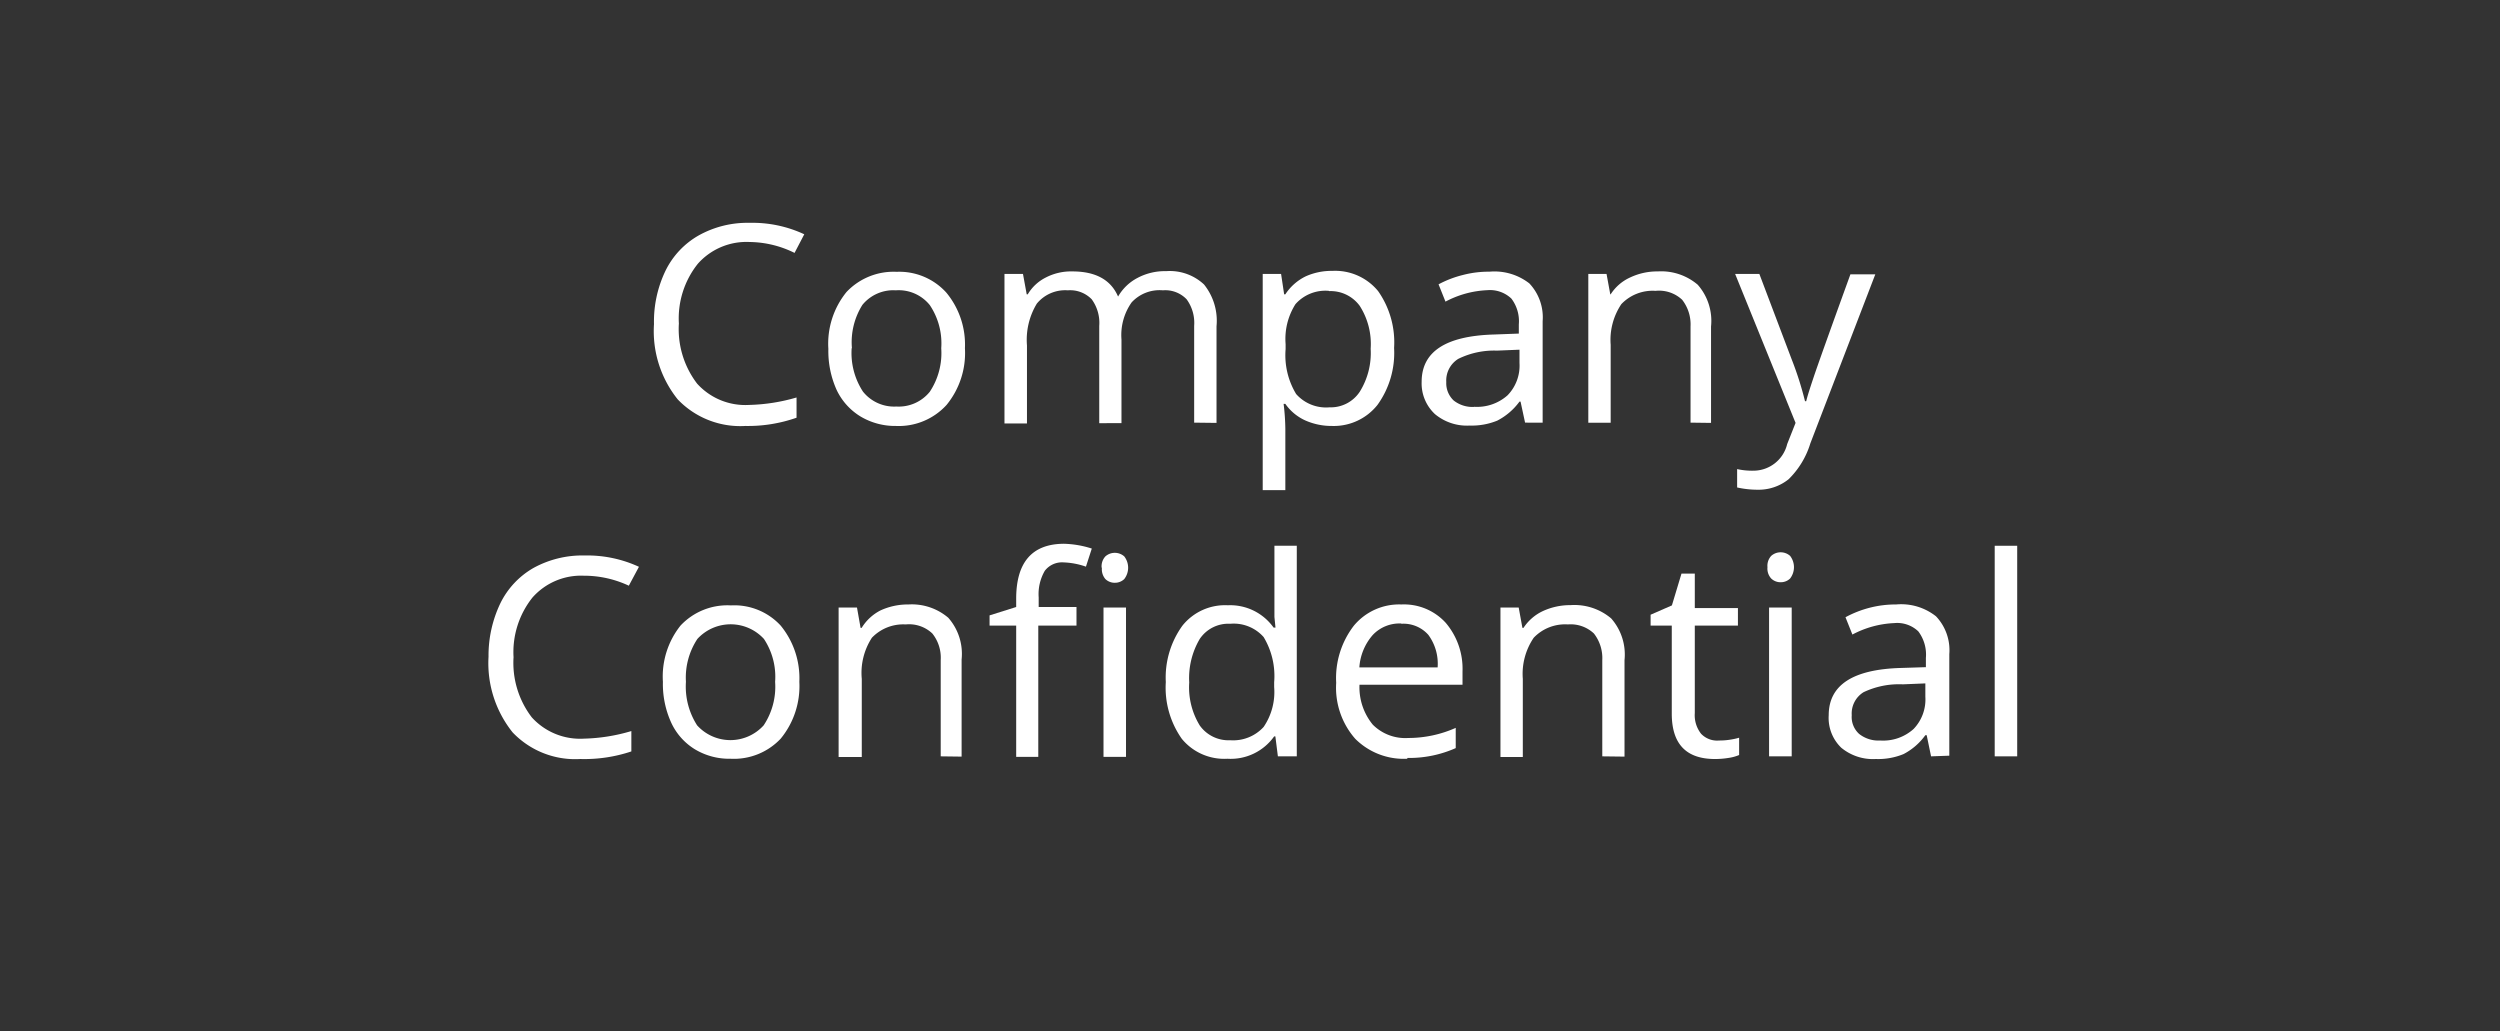
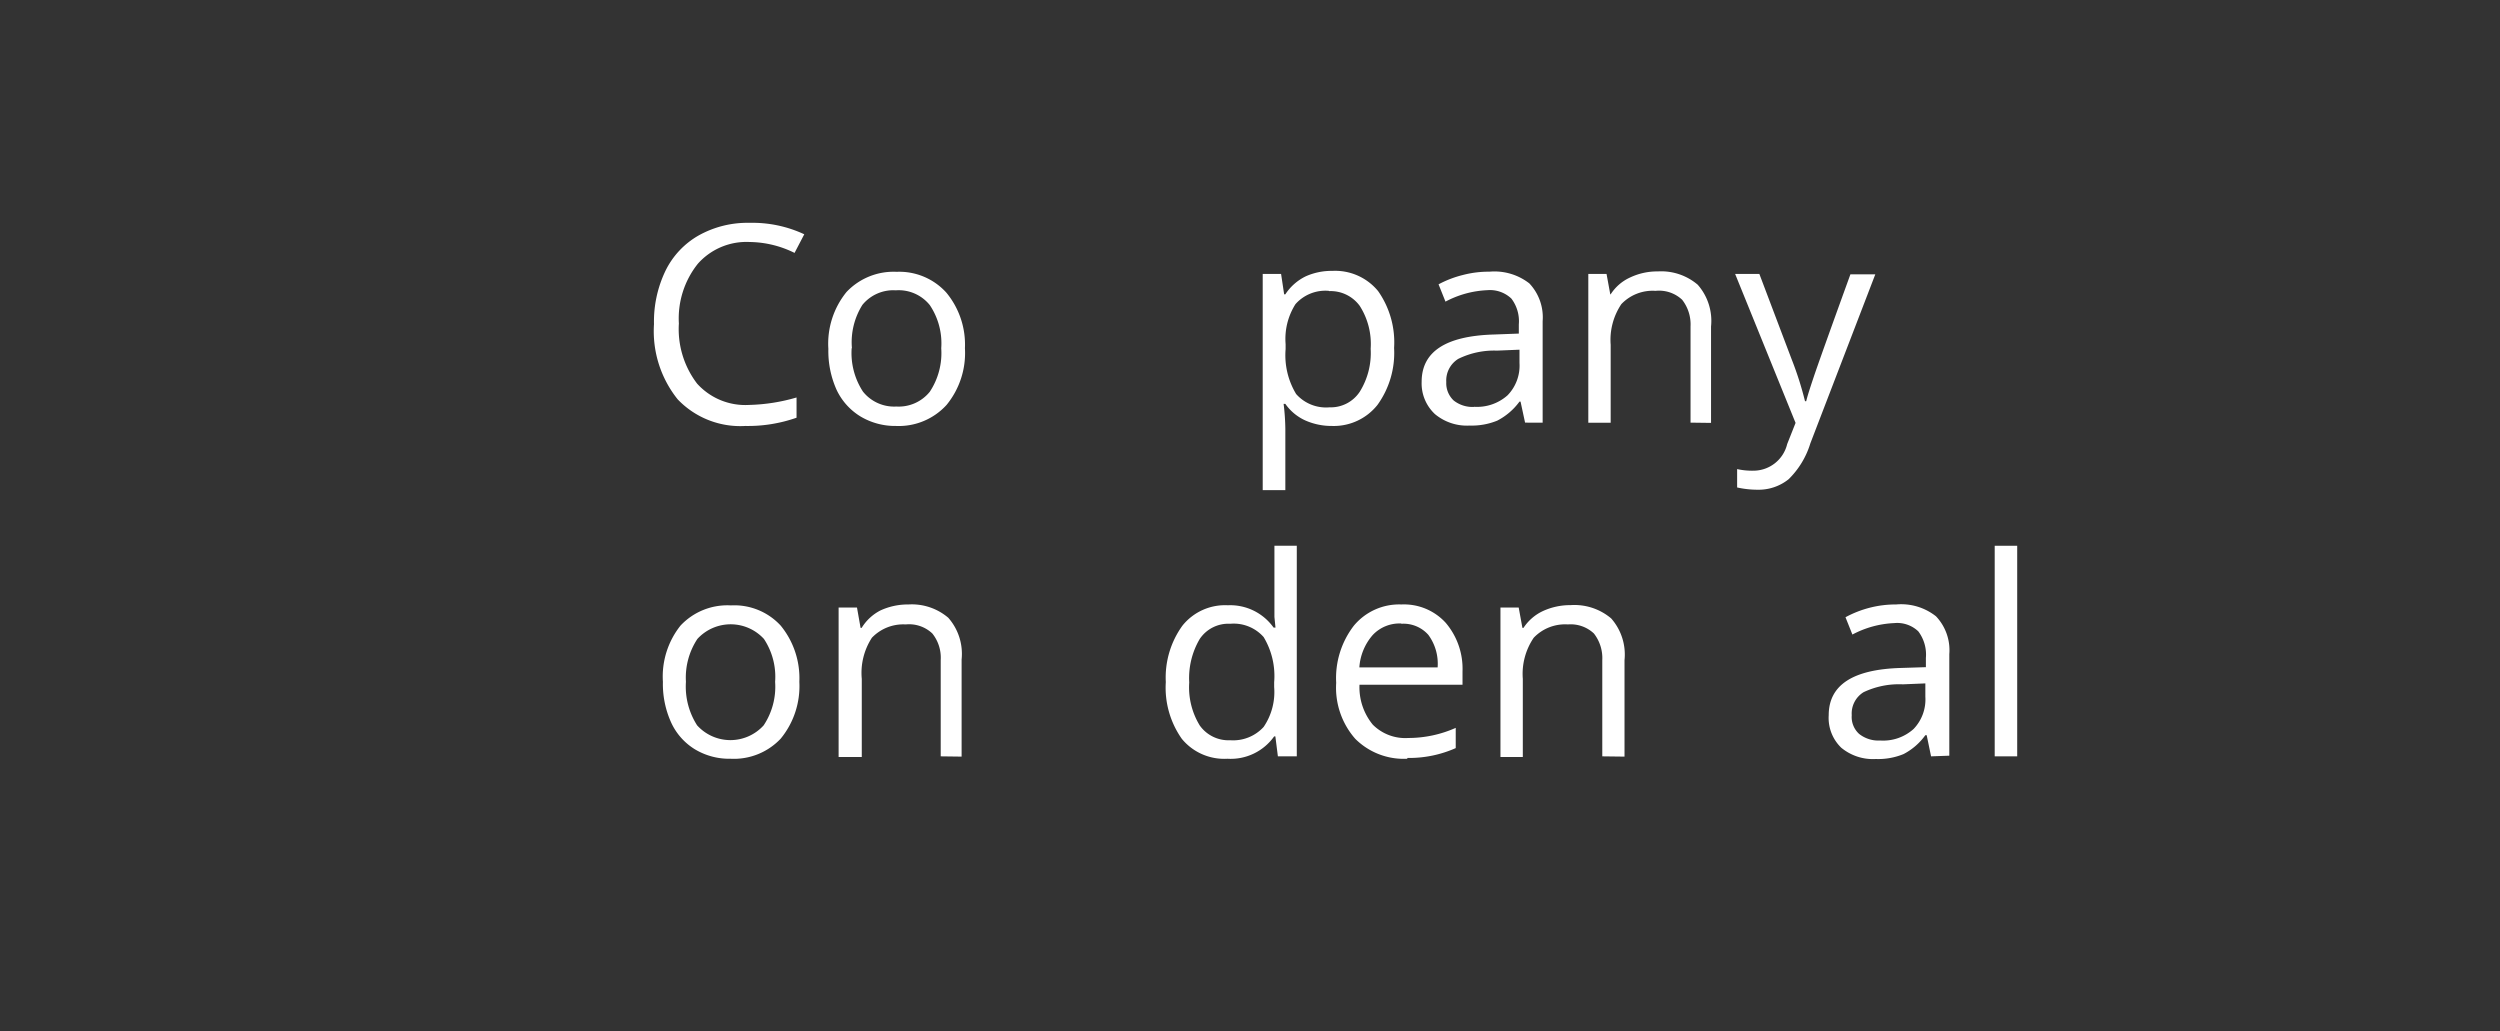
<svg xmlns="http://www.w3.org/2000/svg" id="Layer_1" data-name="Layer 1" viewBox="0 0 187.81 77.48">
  <rect x="0" y="0" width="187.81" height="77.48" fill="#333333" stroke="none" />
  <path d="M56.31,18.18a4.88,4.88,0,0,0-3.89,1.64A6.58,6.58,0,0,0,51,24.3a6.74,6.74,0,0,0,1.37,4.52,4.88,4.88,0,0,0,3.91,1.6,13.78,13.78,0,0,0,3.56-.56v1.52A11,11,0,0,1,56,32a6.5,6.5,0,0,1-5.09-2,8.18,8.18,0,0,1-1.78-5.65,8.8,8.8,0,0,1,.86-4,6.16,6.16,0,0,1,2.51-2.67,7.52,7.52,0,0,1,3.82-.94,9.19,9.19,0,0,1,4.1.86L59.69,19A7.77,7.77,0,0,0,56.31,18.18Z" style="fill:#fff" />
  <path d="M72.49,26.16a6.16,6.16,0,0,1-1.38,4.26A4.86,4.86,0,0,1,67.31,32a5.08,5.08,0,0,1-2.66-.71,4.67,4.67,0,0,1-1.8-2,7.11,7.11,0,0,1-.62-3.08,6.16,6.16,0,0,1,1.36-4.27,4.86,4.86,0,0,1,3.77-1.52,4.76,4.76,0,0,1,3.73,1.56A6.12,6.12,0,0,1,72.49,26.16Zm-8.51,0a5.3,5.3,0,0,0,.85,3.26,3,3,0,0,0,2.51,1.12,3,3,0,0,0,2.51-1.11,5.27,5.27,0,0,0,.86-3.27,5.15,5.15,0,0,0-.86-3.24,3,3,0,0,0-2.55-1.11,3,3,0,0,0-2.51,1.09A5.27,5.27,0,0,0,64,26.16Z" style="fill:#fff" />
-   <path d="M89.71,31.75V24.48a3,3,0,0,0-.57-2,2.22,2.22,0,0,0-1.78-.67,2.85,2.85,0,0,0-2.35.91,4.26,4.26,0,0,0-.76,2.79v6.28H82.58V24.48a3,3,0,0,0-.57-2,2.26,2.26,0,0,0-1.79-.67,2.76,2.76,0,0,0-2.33,1,5.24,5.24,0,0,0-.74,3.14v5.86H75.46V20.58h1.39l.28,1.53h.08a3.28,3.28,0,0,1,1.35-1.26,4.12,4.12,0,0,1,2-.46c1.75,0,2.89.63,3.43,1.88H84a3.59,3.59,0,0,1,1.45-1.39,4.38,4.38,0,0,1,2.16-.51,3.76,3.76,0,0,1,2.84,1,4.35,4.35,0,0,1,.94,3.14v7.26Z" style="fill:#fff" />
  <path d="M100.07,32a4.89,4.89,0,0,1-2-.41,3.68,3.68,0,0,1-1.51-1.25h-.13a16.8,16.8,0,0,1,.13,1.88v4.6h-1.7V20.58h1.38l.23,1.53h.09a3.83,3.83,0,0,1,1.53-1.35,4.73,4.73,0,0,1,2-.41,4.17,4.17,0,0,1,3.44,1.52,6.7,6.7,0,0,1,1.2,4.27,6.68,6.68,0,0,1-1.25,4.28A4.19,4.19,0,0,1,100.07,32Zm-.24-10.15a3,3,0,0,0-2.51,1,4.87,4.87,0,0,0-.74,3v.38a5.64,5.64,0,0,0,.79,3.37,3,3,0,0,0,2.51,1,2.61,2.61,0,0,0,2.27-1.17,5.5,5.5,0,0,0,.82-3.23,5.31,5.31,0,0,0-.82-3.22,2.71,2.71,0,0,0-2.3-1.11Z" style="fill:#fff" />
  <path d="M114.57,31.75l-.34-1.58h-.08a4.79,4.79,0,0,1-1.67,1.43,5.06,5.06,0,0,1-2.07.37,3.75,3.75,0,0,1-2.61-.86,3.15,3.15,0,0,1-1-2.43q0-3.39,5.42-3.55l1.88-.07v-.69a2.81,2.81,0,0,0-.56-1.94,2.34,2.34,0,0,0-1.81-.63,7.34,7.34,0,0,0-3.14.86l-.52-1.3a7.88,7.88,0,0,1,1.82-.7,7.66,7.66,0,0,1,2-.25,4.26,4.26,0,0,1,3,.88,3.71,3.71,0,0,1,1,2.84v7.62Zm-3.83-1.19a3.45,3.45,0,0,0,2.51-.86,3.19,3.19,0,0,0,.9-2.43v-1l-1.69.07a6.09,6.09,0,0,0-2.91.62,1.91,1.91,0,0,0-.9,1.74,1.78,1.78,0,0,0,.56,1.39,2.29,2.29,0,0,0,1.53.48Z" style="fill:#fff" />
  <path d="M127,31.75V24.52a3,3,0,0,0-.63-2,2.53,2.53,0,0,0-2-.67,3.24,3.24,0,0,0-2.57,1A4.82,4.82,0,0,0,121,25.9v5.86h-1.68V20.58h1.37l.28,1.53H121a3.4,3.4,0,0,1,1.45-1.26,4.75,4.75,0,0,1,2.09-.46,4.23,4.23,0,0,1,3,1,4.11,4.11,0,0,1,1,3.14v7.24Z" style="fill:#fff" />
  <path d="M130.35,20.58h1.82L134.6,27a24.85,24.85,0,0,1,1,3.14h.09c.08-.35.27-.94.55-1.78s1.2-3.42,2.77-7.75h1.87L136,33.31A6.37,6.37,0,0,1,134.37,36a3.6,3.6,0,0,1-2.34.79,7.1,7.1,0,0,1-1.53-.17V35.24a5.25,5.25,0,0,0,1.25.12,2.61,2.61,0,0,0,2.51-2l.63-1.59Z" style="fill:#fff" />
-   <path d="M43.86,43.25A4.87,4.87,0,0,0,40,44.89a6.58,6.58,0,0,0-1.42,4.48,6.74,6.74,0,0,0,1.37,4.52,4.9,4.9,0,0,0,3.92,1.6,13.5,13.5,0,0,0,3.56-.57v1.53a11.1,11.1,0,0,1-3.83.57,6.49,6.49,0,0,1-5.09-2,8.32,8.32,0,0,1-1.81-5.68,9.09,9.09,0,0,1,.88-4,6.19,6.19,0,0,1,2.51-2.68,7.62,7.62,0,0,1,3.83-.93,9.26,9.26,0,0,1,4.08.85L47.24,44A7.91,7.91,0,0,0,43.86,43.25Z" style="fill:#fff" />
  <path d="M60.05,51.22a6.22,6.22,0,0,1-1.4,4.27A4.83,4.83,0,0,1,54.88,57a5,5,0,0,1-2.66-.7,4.61,4.61,0,0,1-1.79-2,7,7,0,0,1-.63-3.08A6.15,6.15,0,0,1,51.12,47a4.82,4.82,0,0,1,3.79-1.52A4.73,4.73,0,0,1,58.65,47,6.23,6.23,0,0,1,60.05,51.22Zm-8.52,0a5.39,5.39,0,0,0,.84,3.27,3.37,3.37,0,0,0,5,0,5.24,5.24,0,0,0,.86-3.27A5.14,5.14,0,0,0,57.39,48a3.39,3.39,0,0,0-5,0A5.27,5.27,0,0,0,51.53,51.22Z" style="fill:#fff" />
-   <path d="M70.67,56.82V49.59a2.91,2.91,0,0,0-.63-2,2.54,2.54,0,0,0-2-.68,3.26,3.26,0,0,0-2.54,1A4.85,4.85,0,0,0,64.74,51v5.87H63V45.64h1.38l.27,1.53h.08a3.56,3.56,0,0,1,1.41-1.31,4.9,4.9,0,0,1,2.1-.45,4.22,4.22,0,0,1,3,1,4.1,4.1,0,0,1,1,3.13v7.3Z" style="fill:#fff" />
-   <path d="M80.87,47H78v9.86H76.34V47h-2v-.77l2-.63v-.62q0-4.12,3.6-4.13a7.45,7.45,0,0,1,2.08.36l-.44,1.36a5.62,5.62,0,0,0-1.67-.32,1.63,1.63,0,0,0-1.42.63,3.49,3.49,0,0,0-.46,2v.72h2.84Zm1.89-4.35a1.1,1.1,0,0,1,.28-.85,1.07,1.07,0,0,1,1.42,0,1.39,1.39,0,0,1,0,1.7,1,1,0,0,1-.7.28,1,1,0,0,1-.72-.28,1.14,1.14,0,0,1-.26-.85Zm1.83,14.21H82.9V45.64h1.69Z" style="fill:#fff" />
+   <path d="M70.67,56.82V49.59a2.91,2.91,0,0,0-.63-2,2.54,2.54,0,0,0-2-.68,3.26,3.26,0,0,0-2.54,1A4.85,4.85,0,0,0,64.74,51v5.87H63V45.64h1.38l.27,1.53h.08a3.56,3.56,0,0,1,1.41-1.31,4.9,4.9,0,0,1,2.1-.45,4.22,4.22,0,0,1,3,1,4.1,4.1,0,0,1,1,3.13v7.3" style="fill:#fff" />
  <path d="M95.81,55.32h-.09A4,4,0,0,1,92.21,57a4.12,4.12,0,0,1-3.43-1.5,6.67,6.67,0,0,1-1.2-4.26A6.65,6.65,0,0,1,88.83,47a4.1,4.1,0,0,1,3.41-1.53,4,4,0,0,1,3.44,1.68h.14l-.08-.8,0-.79V41h1.68V56.82H96Zm-3.39.29a3.1,3.1,0,0,0,2.51-1,4.67,4.67,0,0,0,.79-3v-.36a5.67,5.67,0,0,0-.79-3.39,3,3,0,0,0-2.51-1A2.59,2.59,0,0,0,90.13,48a5.78,5.78,0,0,0-.79,3.27,5.48,5.48,0,0,0,.79,3.23A2.65,2.65,0,0,0,92.42,55.61Z" style="fill:#fff" />
  <path d="M105.72,57a5.15,5.15,0,0,1-3.91-1.5,5.81,5.81,0,0,1-1.43-4.2A6.45,6.45,0,0,1,101.71,47a4.42,4.42,0,0,1,3.57-1.59,4.24,4.24,0,0,1,3.33,1.38,5.33,5.33,0,0,1,1.26,3.65v1h-7.74a4.43,4.43,0,0,0,1,3,3.45,3.45,0,0,0,2.67,1,8.76,8.76,0,0,0,3.56-.76v1.52a8.6,8.6,0,0,1-3.63.74Zm-.45-10.16a2.76,2.76,0,0,0-2.15.87,4.11,4.11,0,0,0-1,2.43H108a3.66,3.66,0,0,0-.7-2.45A2.5,2.5,0,0,0,105.27,46.86Z" style="fill:#fff" />
  <path d="M120.37,56.82V49.59a3,3,0,0,0-.63-2,2.54,2.54,0,0,0-1.95-.68,3.25,3.25,0,0,0-2.57,1A4.82,4.82,0,0,0,114.4,51v5.87h-1.68V45.64h1.37l.28,1.53h.08a3.53,3.53,0,0,1,1.45-1.26,4.89,4.89,0,0,1,2.09-.45,4.27,4.27,0,0,1,3.05,1,4.1,4.1,0,0,1,1,3.13v7.25Z" style="fill:#fff" />
-   <path d="M129.15,55.63a5.1,5.1,0,0,0,.87-.07,4.75,4.75,0,0,0,.63-.14v1.3a3.24,3.24,0,0,1-.81.22,6.22,6.22,0,0,1-1,.08c-2.17,0-3.25-1.13-3.25-3.41V47H124v-.82l1.6-.7.72-2.39h1v2.59h3.24V47h-3.24v6.57a2.25,2.25,0,0,0,.47,1.55A1.66,1.66,0,0,0,129.15,55.63Z" style="fill:#fff" />
-   <path d="M132.78,42.61a1.1,1.1,0,0,1,.28-.85,1.07,1.07,0,0,1,1.42,0,1.39,1.39,0,0,1,0,1.7,1,1,0,0,1-.71.28,1,1,0,0,1-.71-.28A1.1,1.1,0,0,1,132.78,42.61Zm1.82,14.21h-1.7V45.64h1.7Z" style="fill:#fff" />
  <path d="M145.07,56.82l-.33-1.59h-.1A4.67,4.67,0,0,1,143,56.65a5,5,0,0,1-2.08.37,3.73,3.73,0,0,1-2.6-.85,3.11,3.11,0,0,1-.94-2.44q0-3.39,5.41-3.55l1.89-.06v-.69a2.9,2.9,0,0,0-.57-2,2.3,2.3,0,0,0-1.81-.62,7.34,7.34,0,0,0-3.14.86l-.52-1.3a7.93,7.93,0,0,1,1.8-.71,7.79,7.79,0,0,1,2-.25,4.21,4.21,0,0,1,3,.89,3.7,3.7,0,0,1,1,2.84v7.63Zm-3.82-1.19a3.41,3.41,0,0,0,2.51-.87,3.2,3.2,0,0,0,.88-2.42v-1l-1.69.07A6.21,6.21,0,0,0,140,52a1.88,1.88,0,0,0-.89,1.73,1.72,1.72,0,0,0,.55,1.4A2.33,2.33,0,0,0,141.25,55.63Z" style="fill:#fff" />
  <path d="M151.54,56.82h-1.69V41h1.69Z" style="fill:#fff" />
</svg>